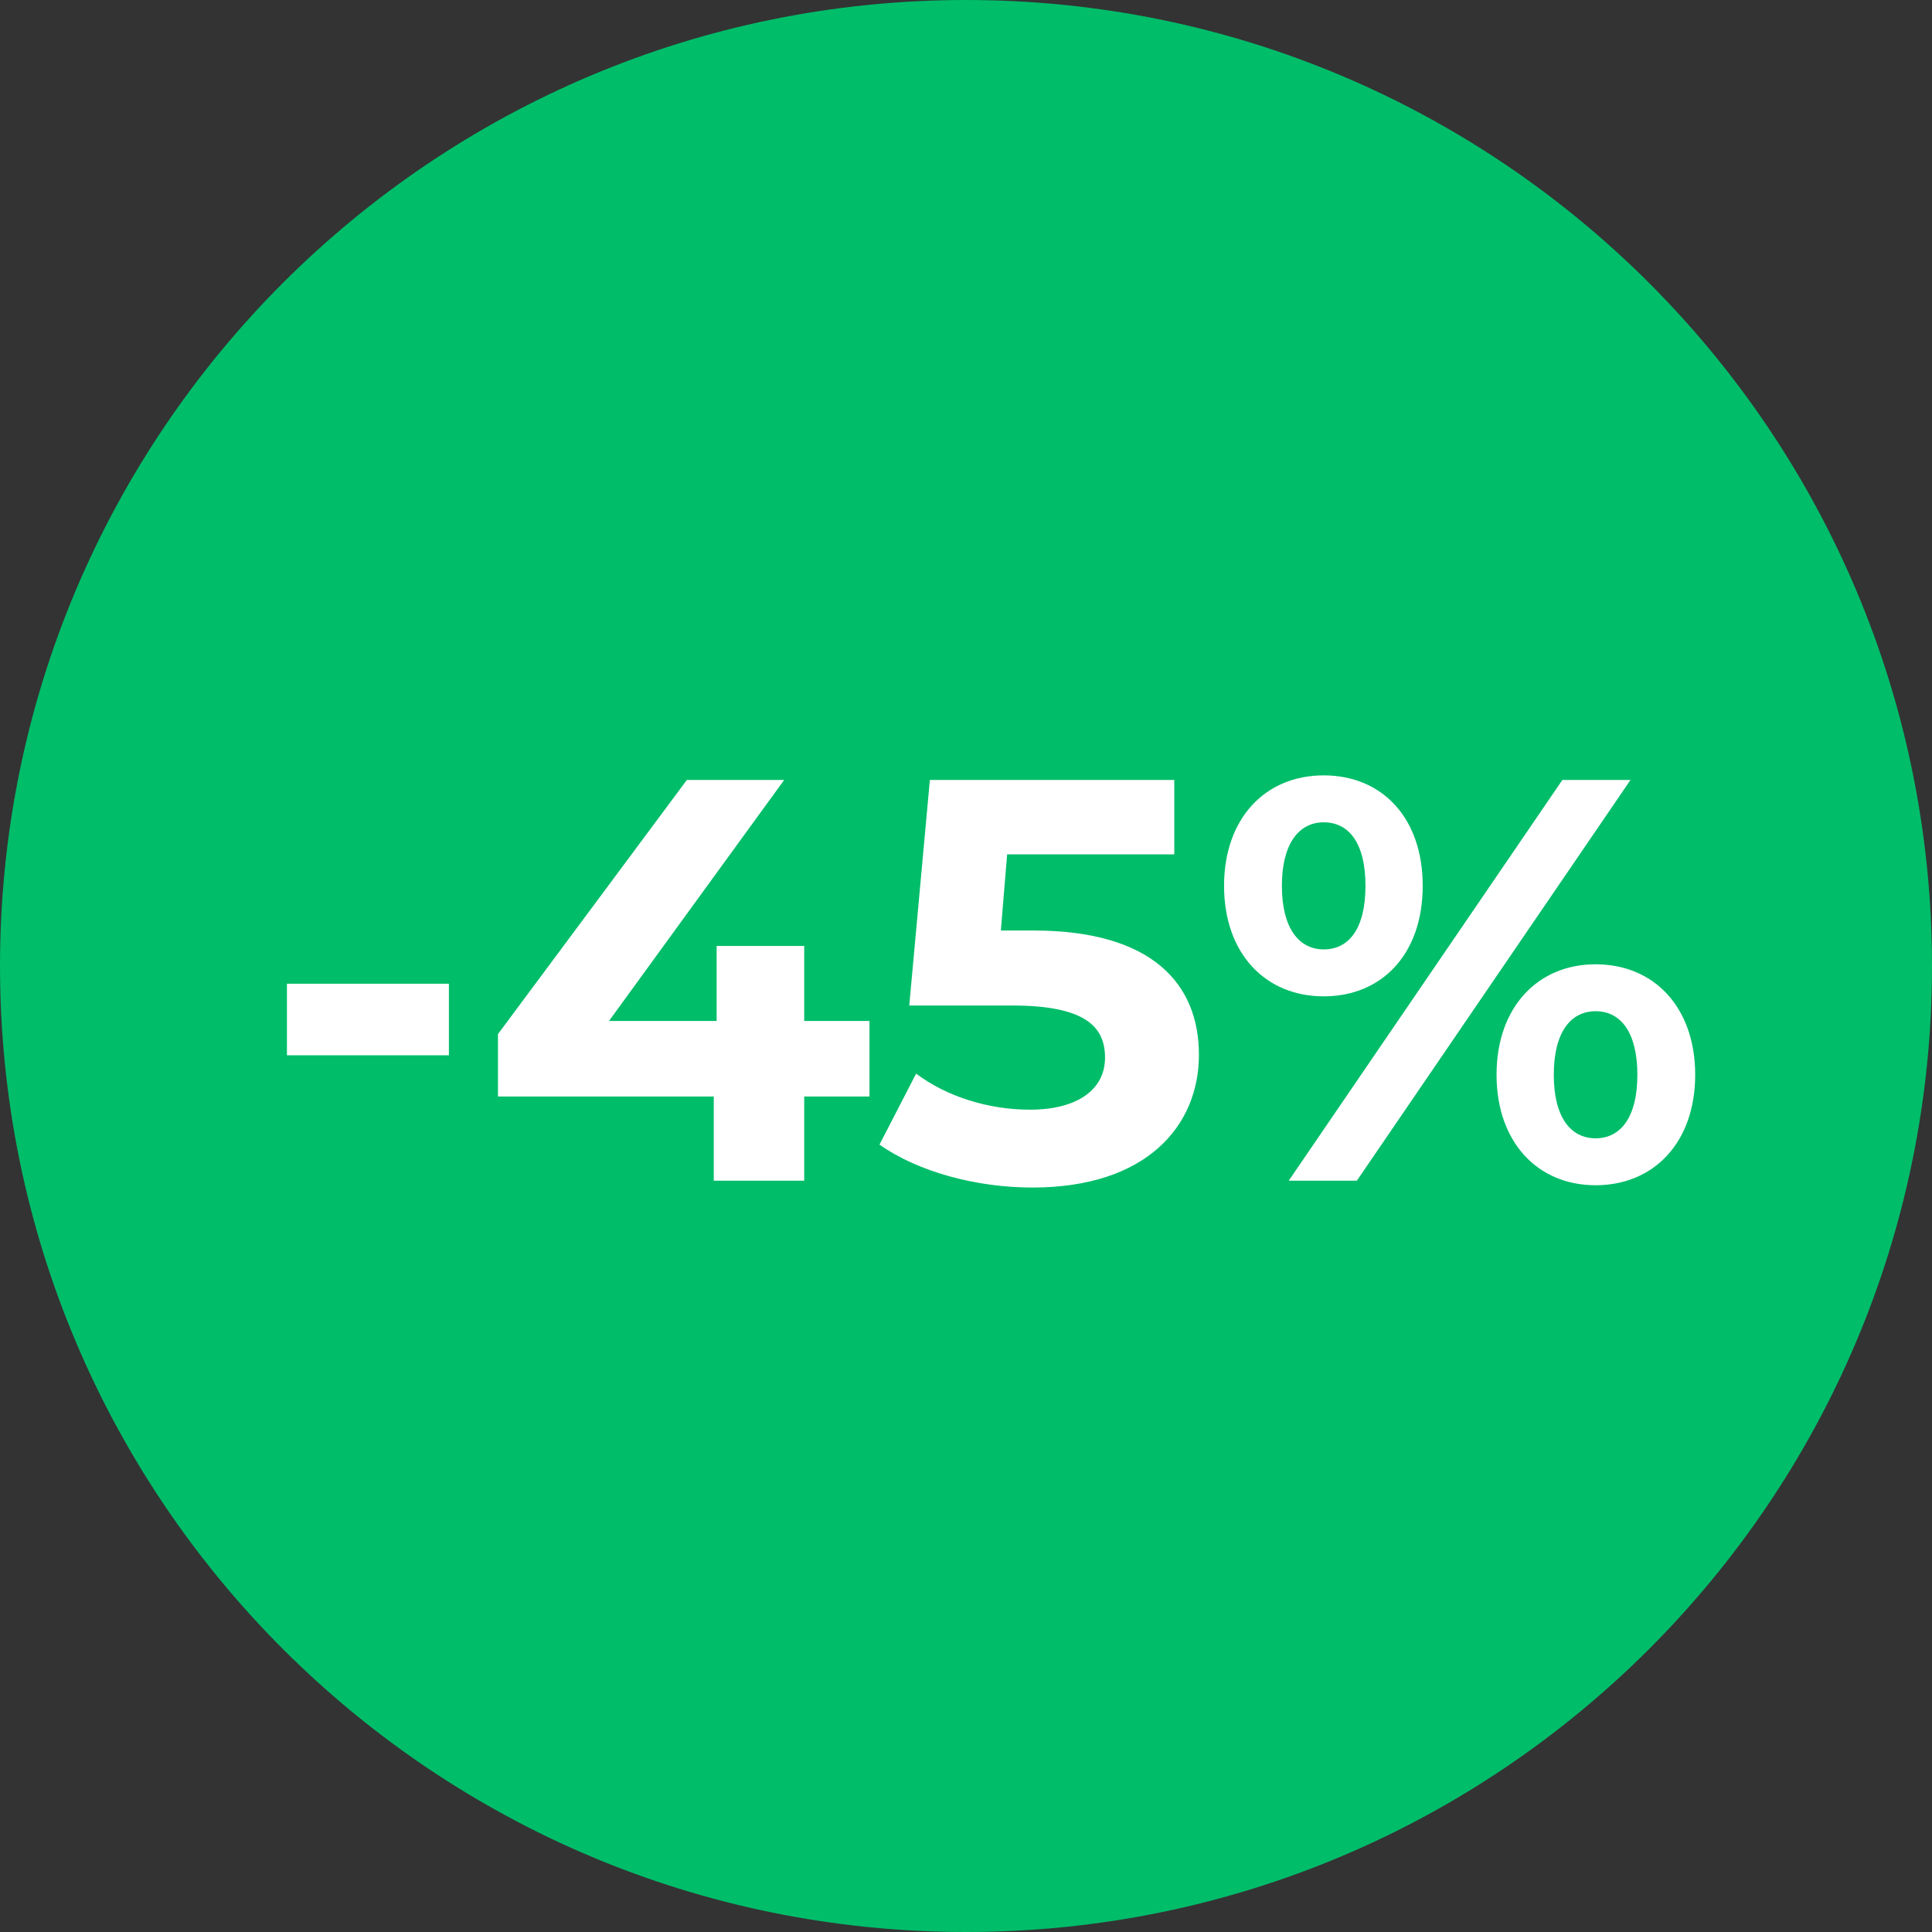
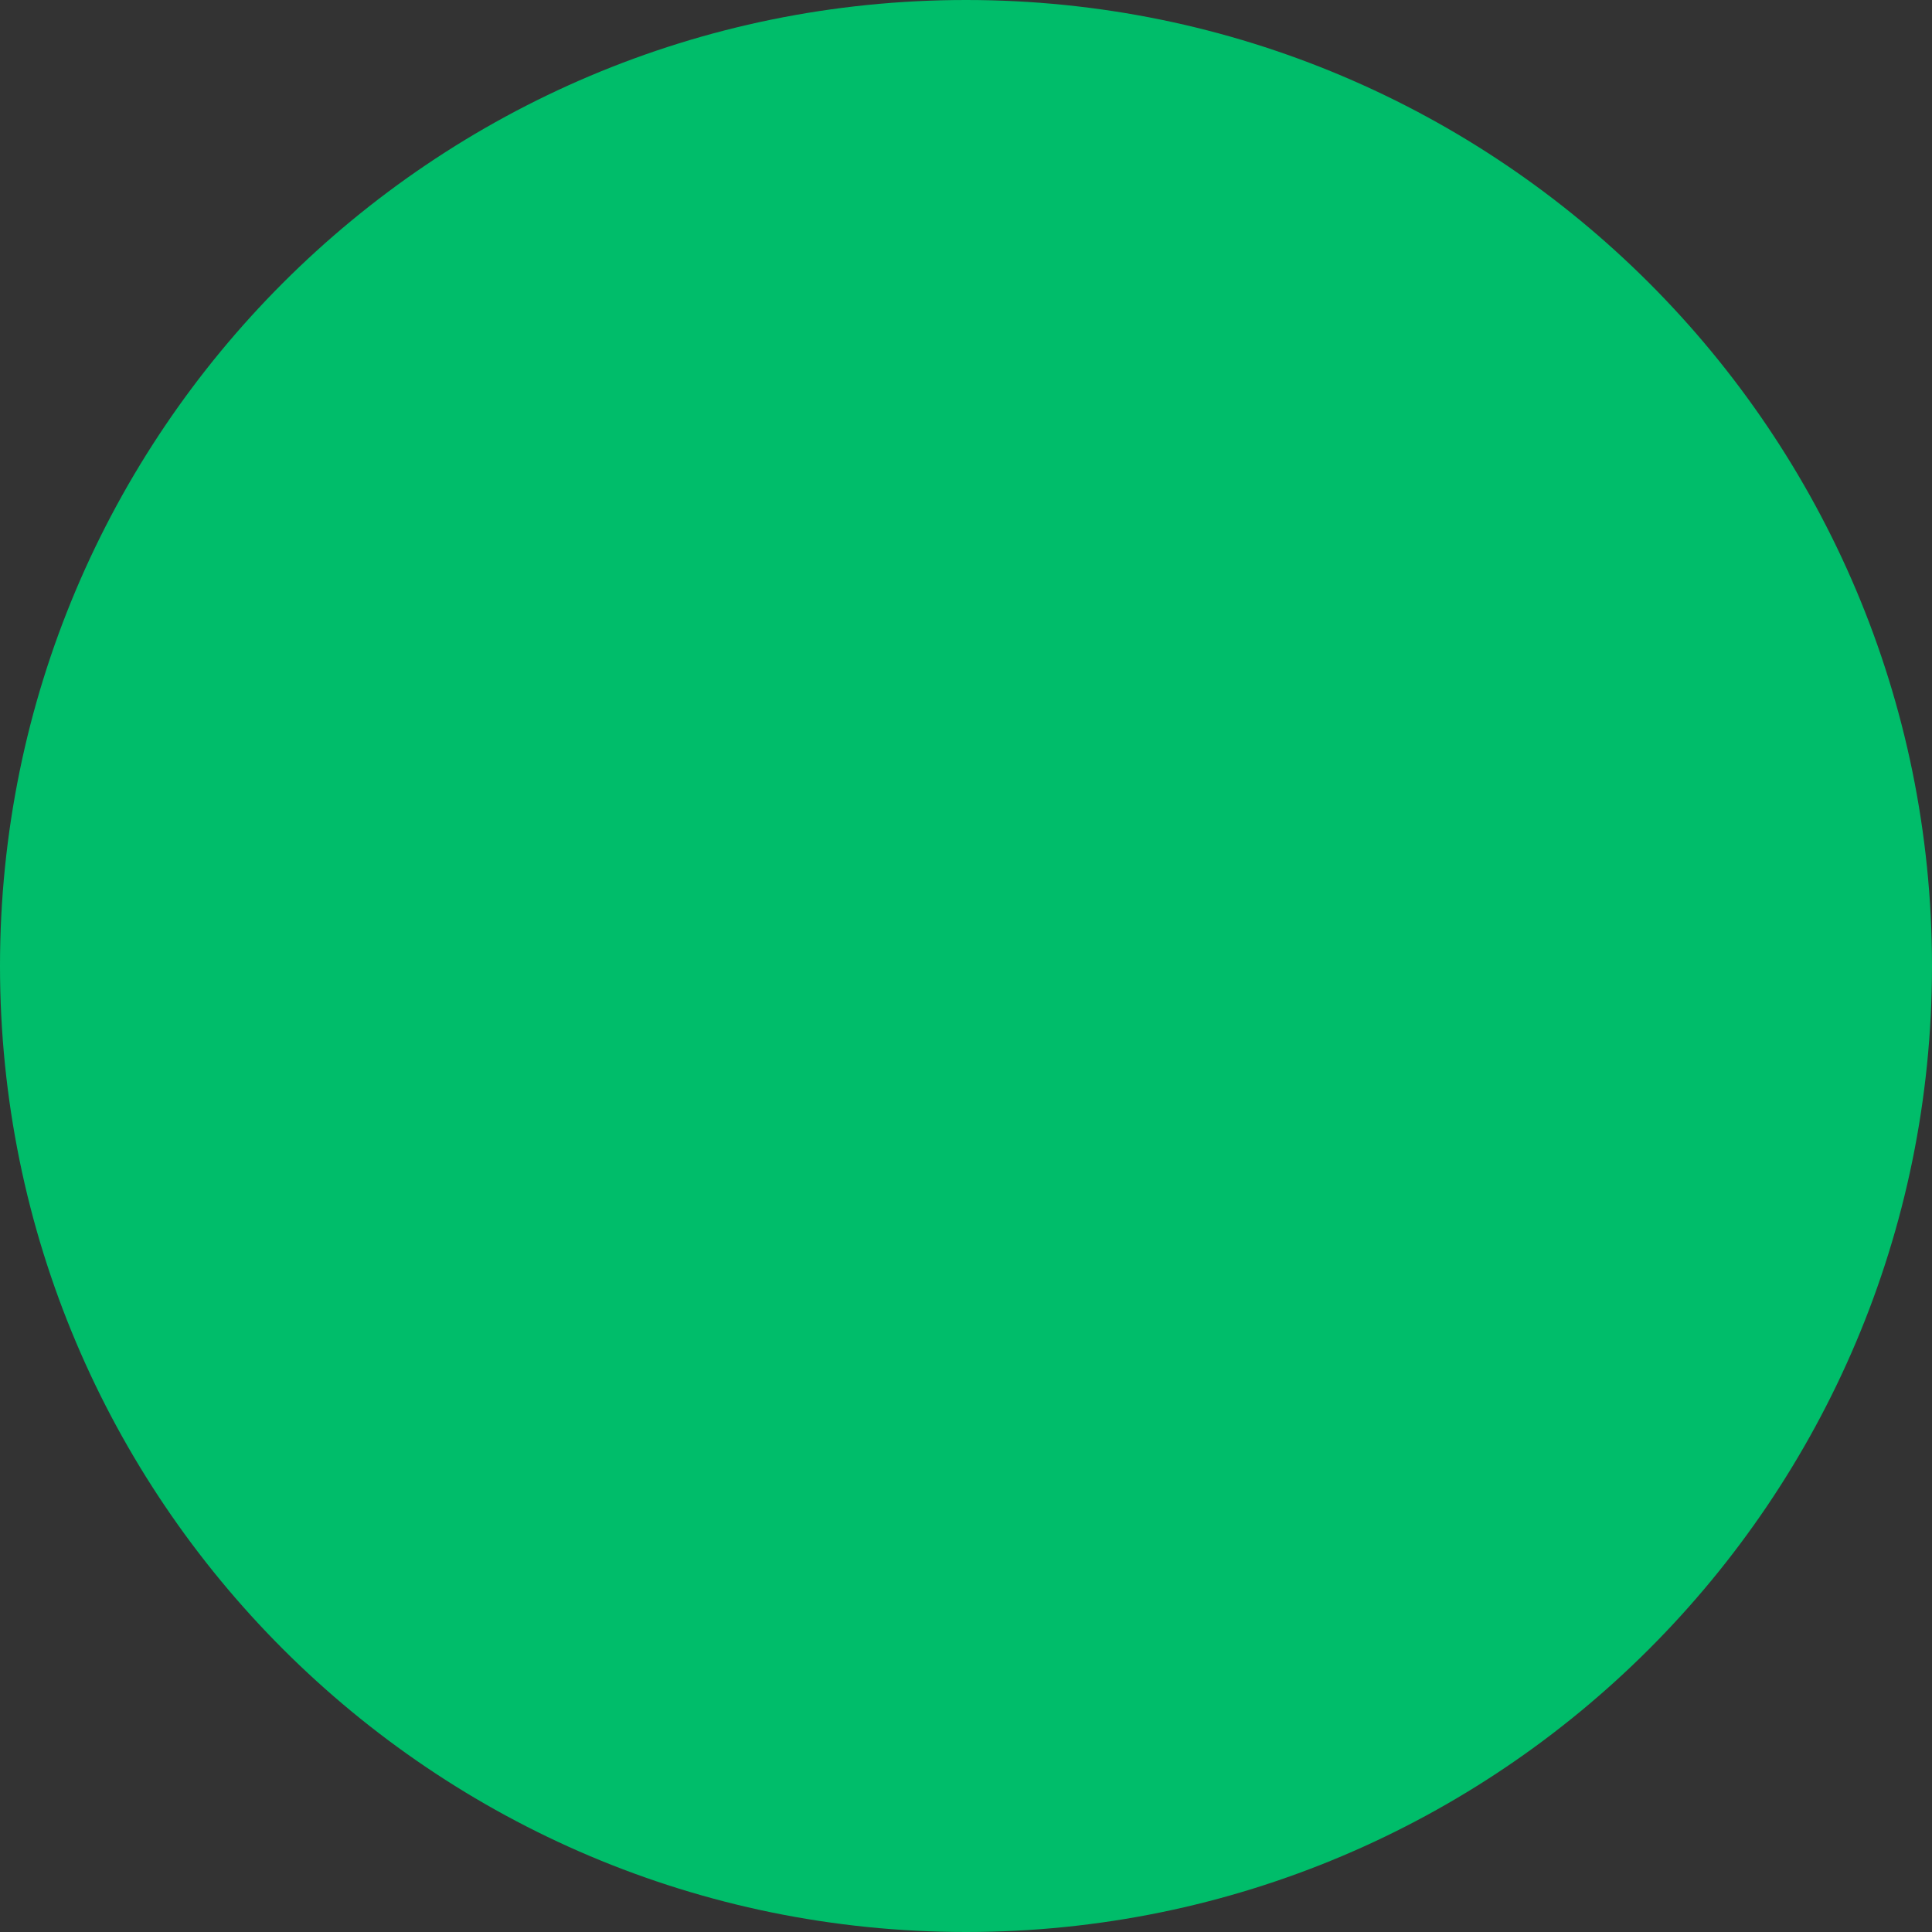
<svg xmlns="http://www.w3.org/2000/svg" width="54" height="54" viewBox="0 0 54 54" fill="none">
  <rect x="0" y="0" width="54" height="54" fill="#333333" stroke="none" />
  <path d="M54 27C54 41.912 41.912 54 27 54C12.088 54 0 41.912 0 27C0 12.088 12.088 0 27 0C41.912 0 54 12.088 54 27Z" fill="#00BD6A" />
-   <path d="M8.02 29.496V27.496H12.547V29.496H8.02ZM24.302 28.536V30.648H22.478V33H19.95V30.648H13.918V28.904L19.198 21.8H21.918L17.022 28.536H20.03V26.44H22.478V28.536H24.302ZM28.886 26.008C32.198 26.008 33.51 27.496 33.51 29.48C33.51 31.464 32.054 33.192 28.854 33.192C27.302 33.192 25.67 32.76 24.582 31.992L25.606 30.008C26.454 30.648 27.622 31.016 28.79 31.016C30.086 31.016 30.886 30.472 30.886 29.56C30.886 28.68 30.31 28.104 28.278 28.104H25.414L25.99 21.8H32.822V23.88H28.15L27.974 26.008H28.886ZM36.997 27.848C35.365 27.848 34.213 26.648 34.213 24.76C34.213 22.872 35.365 21.672 36.997 21.672C38.629 21.672 39.765 22.856 39.765 24.76C39.765 26.664 38.629 27.848 36.997 27.848ZM36.021 33L43.669 21.8H45.573L37.925 33H36.021ZM36.997 26.536C37.701 26.536 38.165 25.96 38.165 24.76C38.165 23.56 37.701 22.984 36.997 22.984C36.309 22.984 35.829 23.576 35.829 24.76C35.829 25.944 36.309 26.536 36.997 26.536ZM44.597 33.128C42.981 33.128 41.829 31.928 41.829 30.04C41.829 28.152 42.981 26.952 44.597 26.952C46.229 26.952 47.381 28.152 47.381 30.04C47.381 31.928 46.229 33.128 44.597 33.128ZM44.597 31.816C45.301 31.816 45.765 31.224 45.765 30.04C45.765 28.856 45.301 28.264 44.597 28.264C43.909 28.264 43.429 28.84 43.429 30.04C43.429 31.24 43.909 31.816 44.597 31.816Z" fill="white" />
</svg>